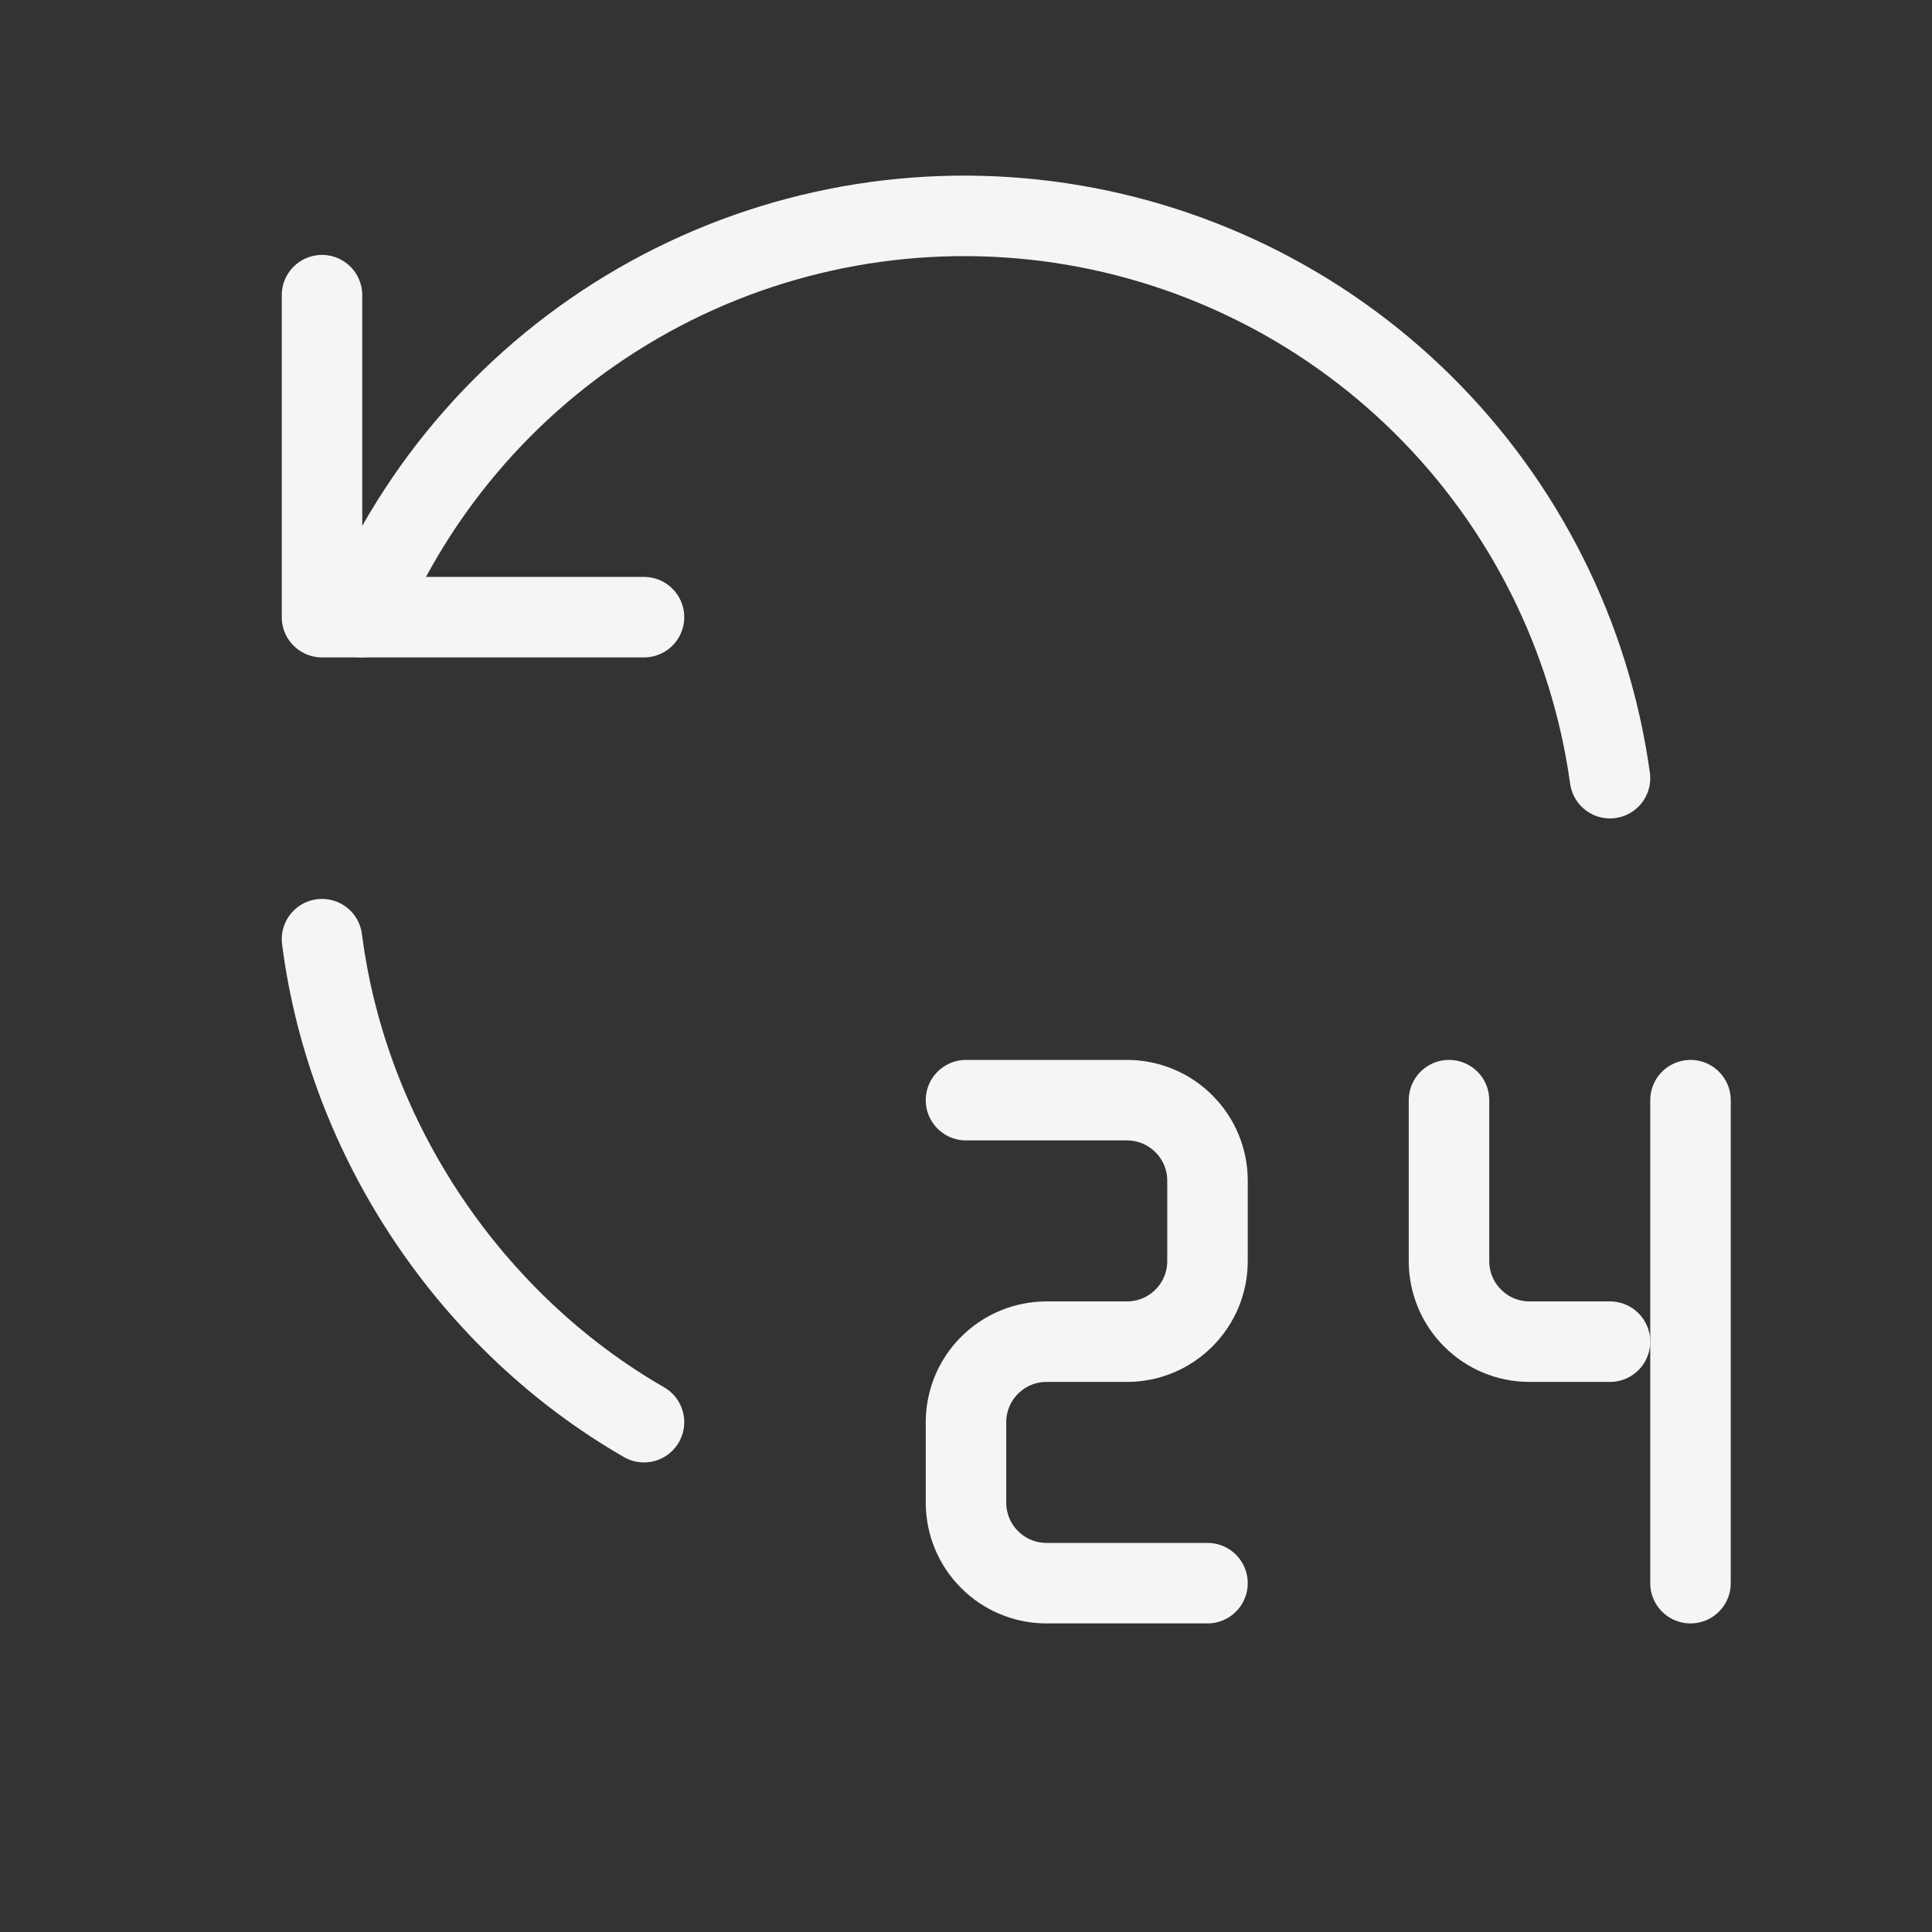
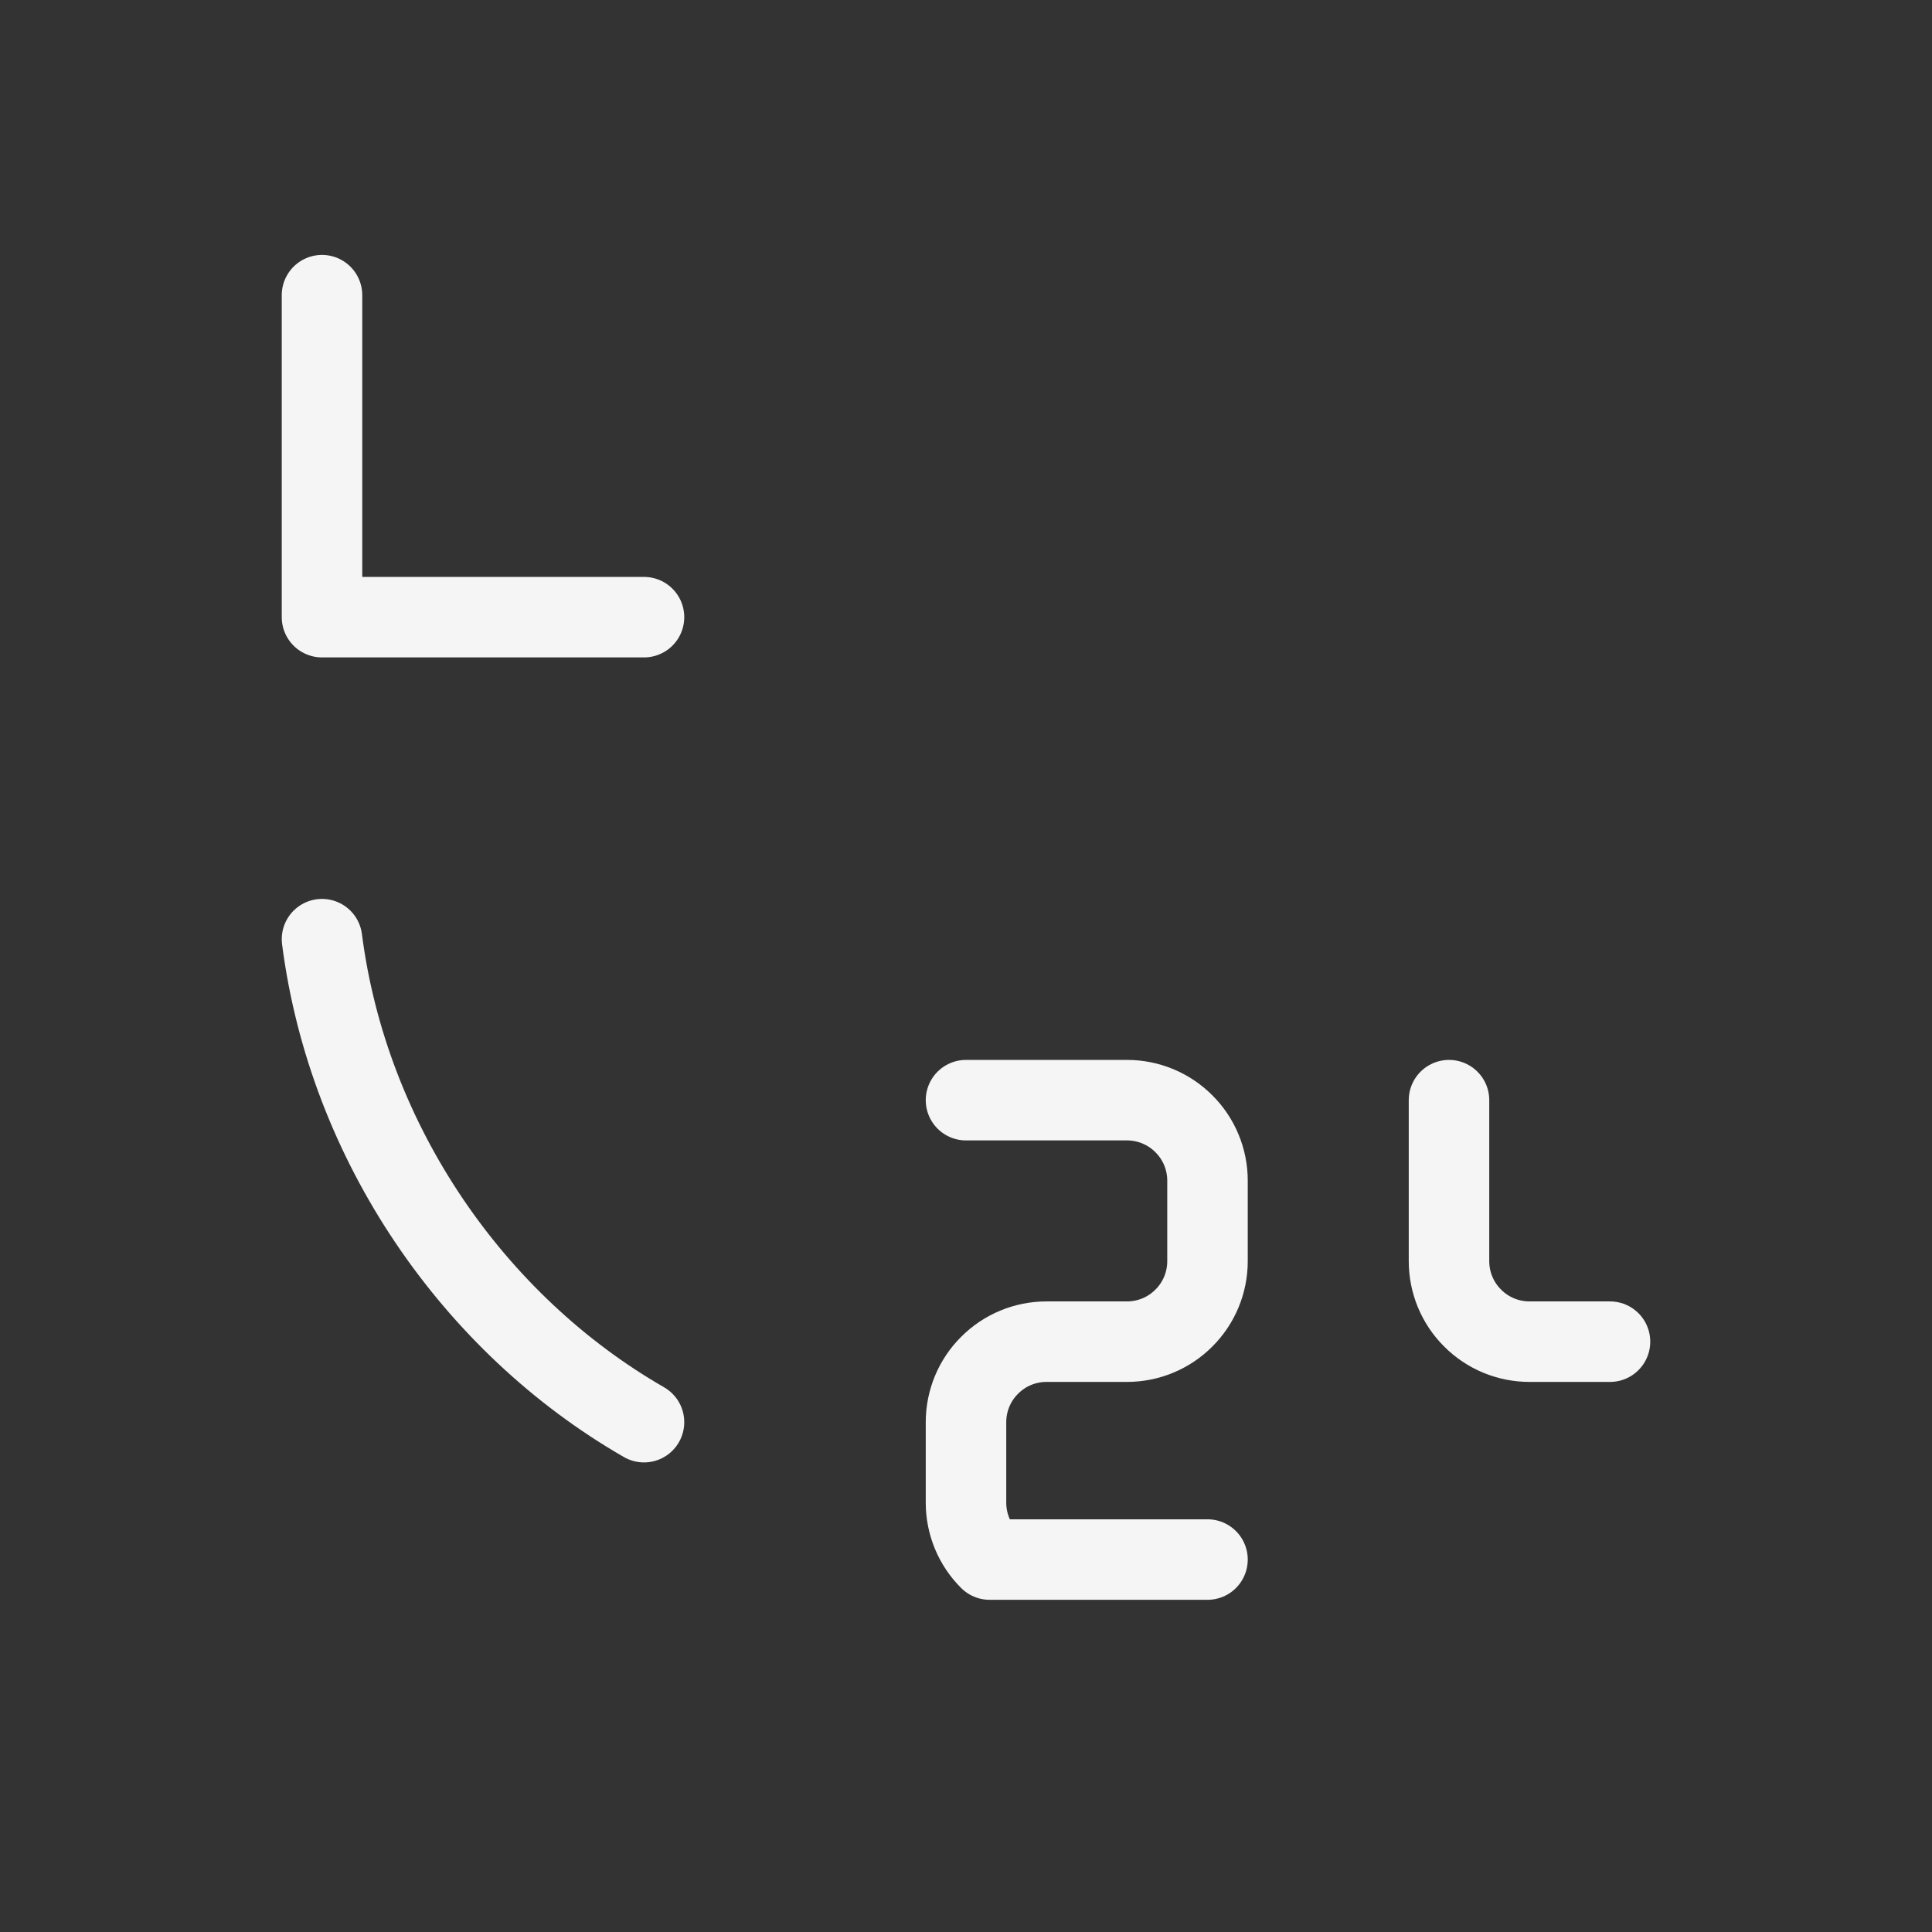
<svg xmlns="http://www.w3.org/2000/svg" width="18" height="18" viewBox="0 0 18 18" fill="none">
  <rect x="0" y="0" width="18" height="18" fill="#333333" stroke="none" />
  <path d="M3 8.75C3.244 10.649 4.411 12.336 6 13.25" stroke="#F5F5F5" stroke-width="0.75" stroke-linecap="round" stroke-linejoin="round" />
-   <path d="M15 7.25C14.817 5.93 14.204 4.707 13.258 3.77C12.311 2.832 11.082 2.232 9.76 2.061C8.439 1.891 7.098 2.159 5.944 2.826C4.79 3.493 3.887 4.52 3.375 5.75" stroke="#F5F5F5" stroke-width="0.75" stroke-linecap="round" stroke-linejoin="round" />
  <path d="M3 2.75V5.75H6" stroke="#F5F5F5" stroke-width="0.75" stroke-linecap="round" stroke-linejoin="round" />
-   <path d="M9 10.25H10.5C10.699 10.25 10.89 10.329 11.03 10.47C11.171 10.61 11.25 10.801 11.25 11V11.75C11.25 11.949 11.171 12.14 11.03 12.28C10.89 12.421 10.699 12.5 10.5 12.5H9.75C9.551 12.5 9.36 12.579 9.22 12.72C9.079 12.86 9 13.051 9 13.25V14C9 14.199 9.079 14.39 9.22 14.53C9.36 14.671 9.551 14.75 9.75 14.75H11.25" stroke="#F5F5F5" stroke-width="0.75" stroke-linecap="round" stroke-linejoin="round" />
+   <path d="M9 10.25H10.5C10.699 10.25 10.89 10.329 11.03 10.47C11.171 10.61 11.25 10.801 11.25 11V11.75C11.25 11.949 11.171 12.14 11.03 12.28C10.89 12.421 10.699 12.5 10.5 12.5H9.75C9.551 12.5 9.36 12.579 9.22 12.72C9.079 12.86 9 13.051 9 13.25V14C9 14.199 9.079 14.39 9.22 14.53H11.25" stroke="#F5F5F5" stroke-width="0.75" stroke-linecap="round" stroke-linejoin="round" />
  <path d="M13.5 10.25V11.75C13.5 11.949 13.579 12.14 13.72 12.28C13.86 12.421 14.051 12.5 14.25 12.5H15" stroke="#F5F5F5" stroke-width="0.75" stroke-linecap="round" stroke-linejoin="round" />
-   <path d="M15.75 10.25V14.75" stroke="#F5F5F5" stroke-width="0.75" stroke-linecap="round" stroke-linejoin="round" />
</svg>